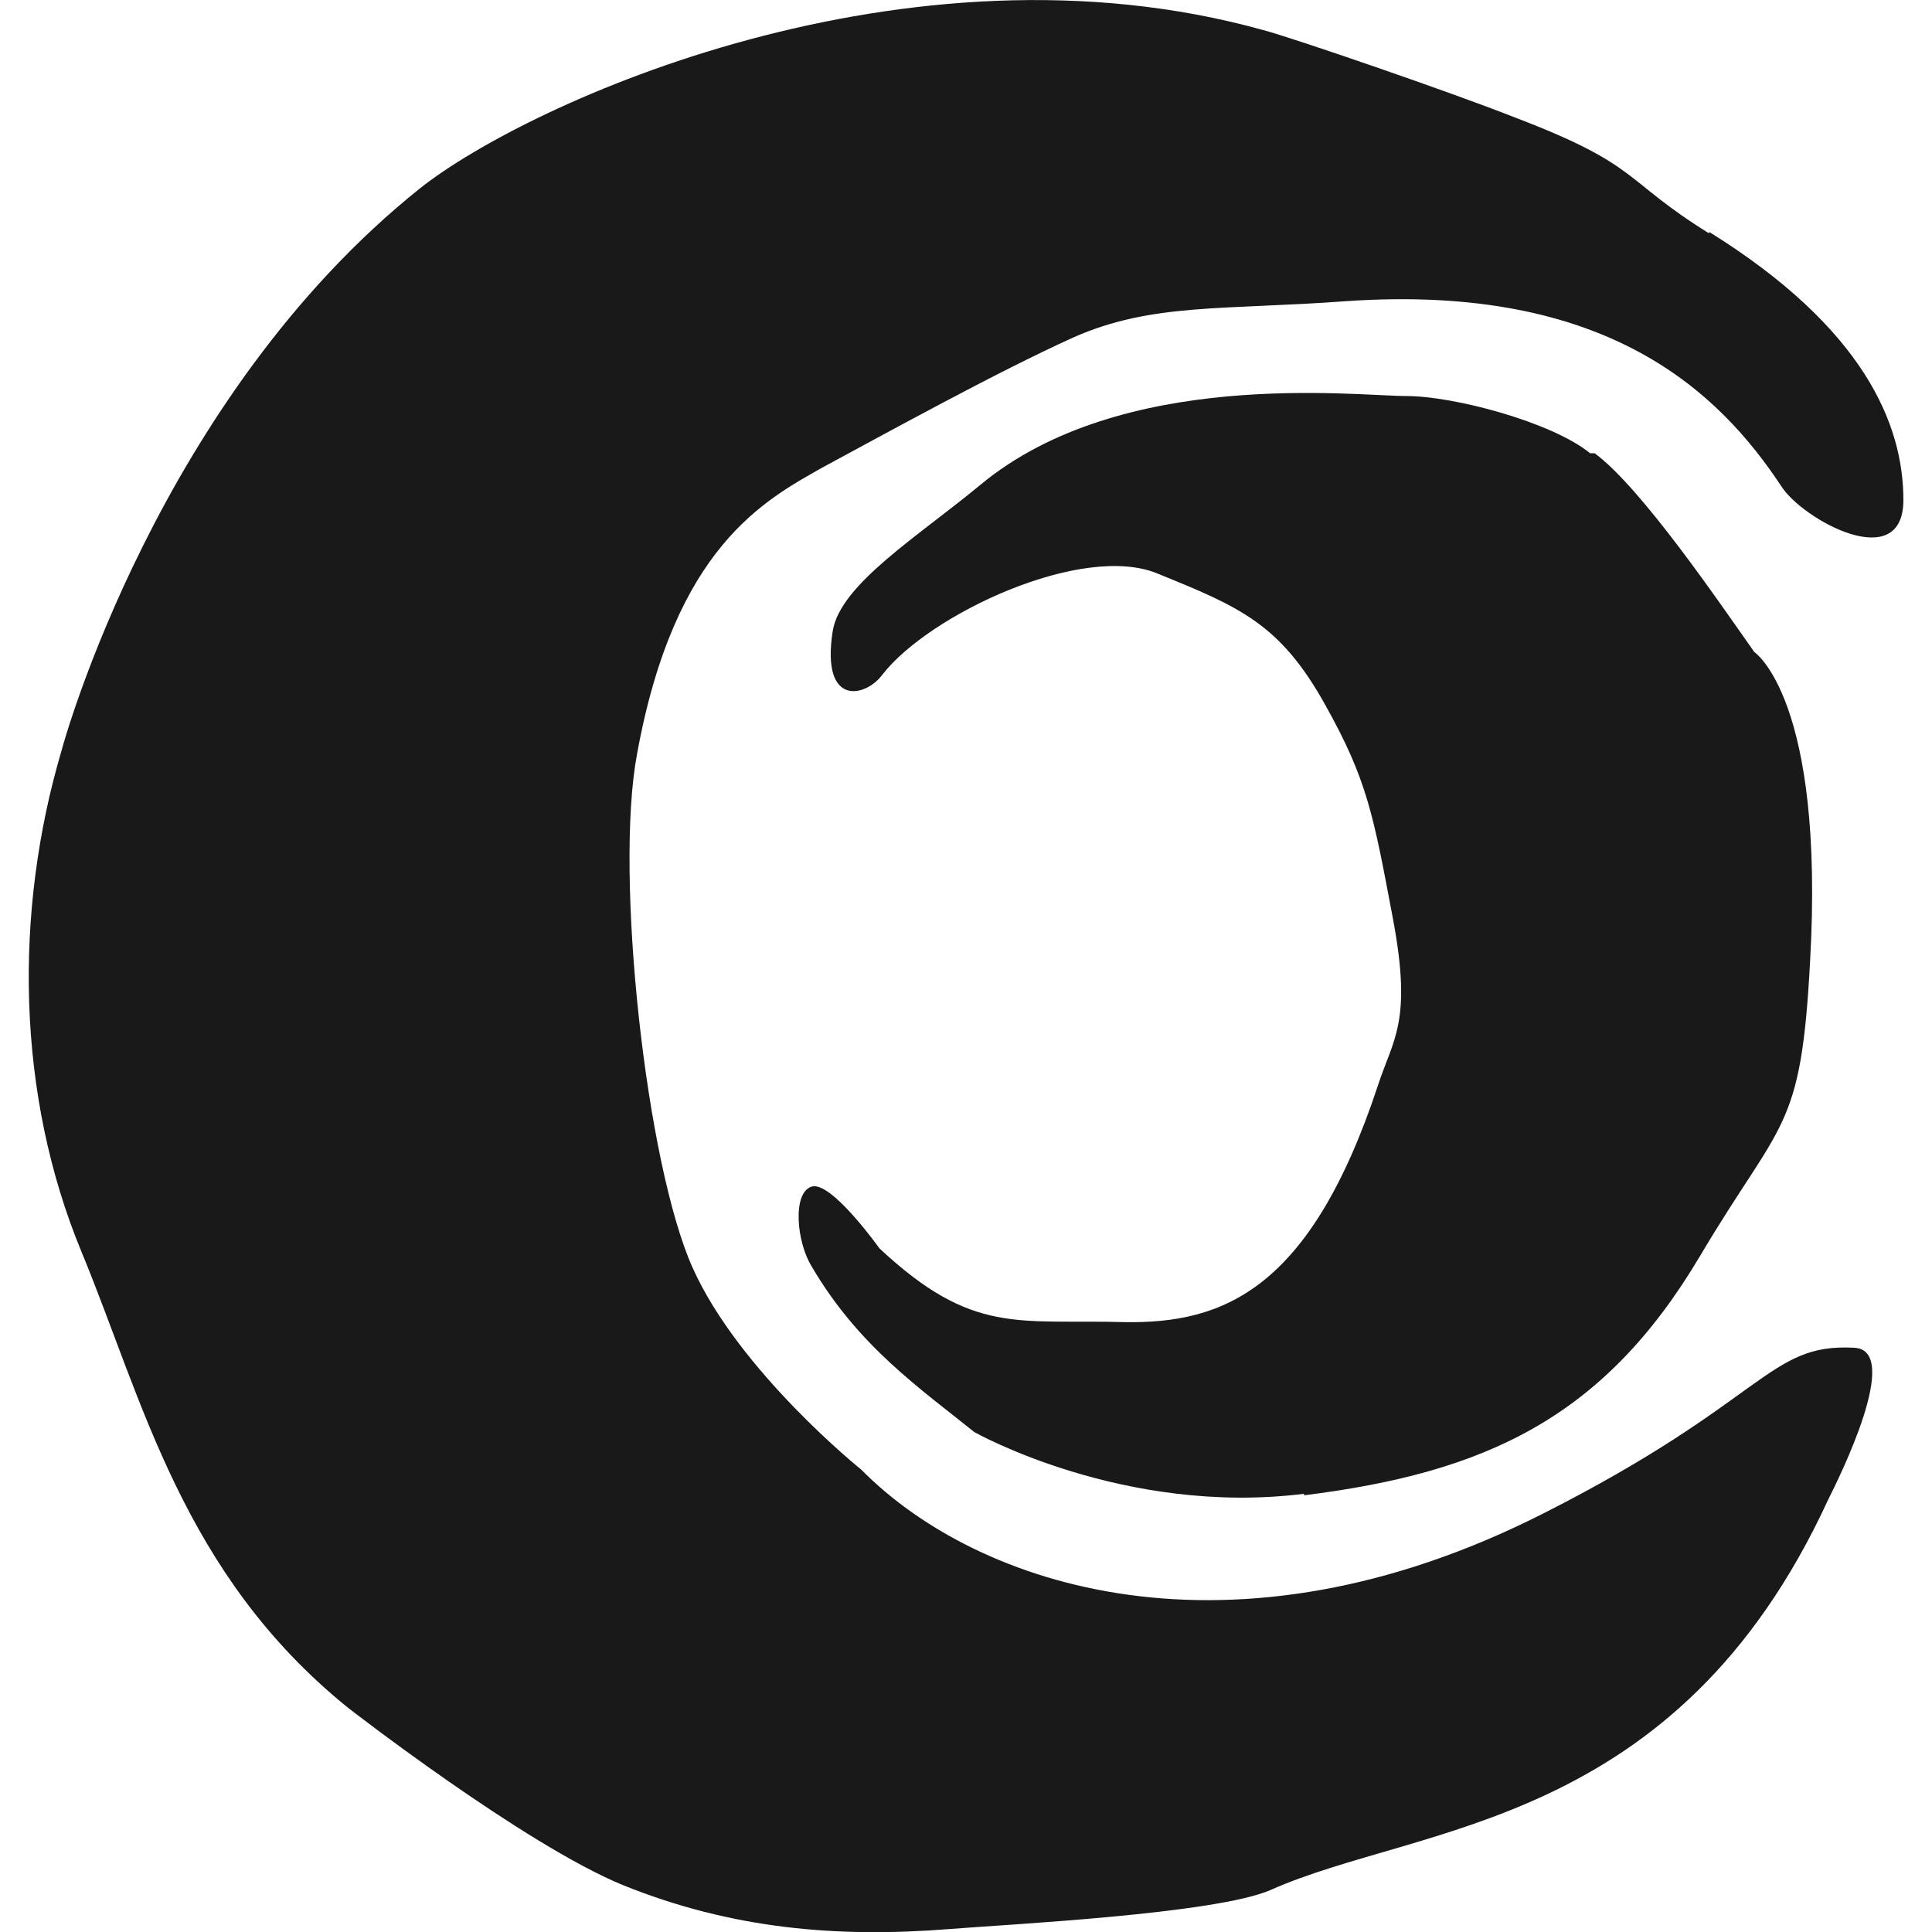
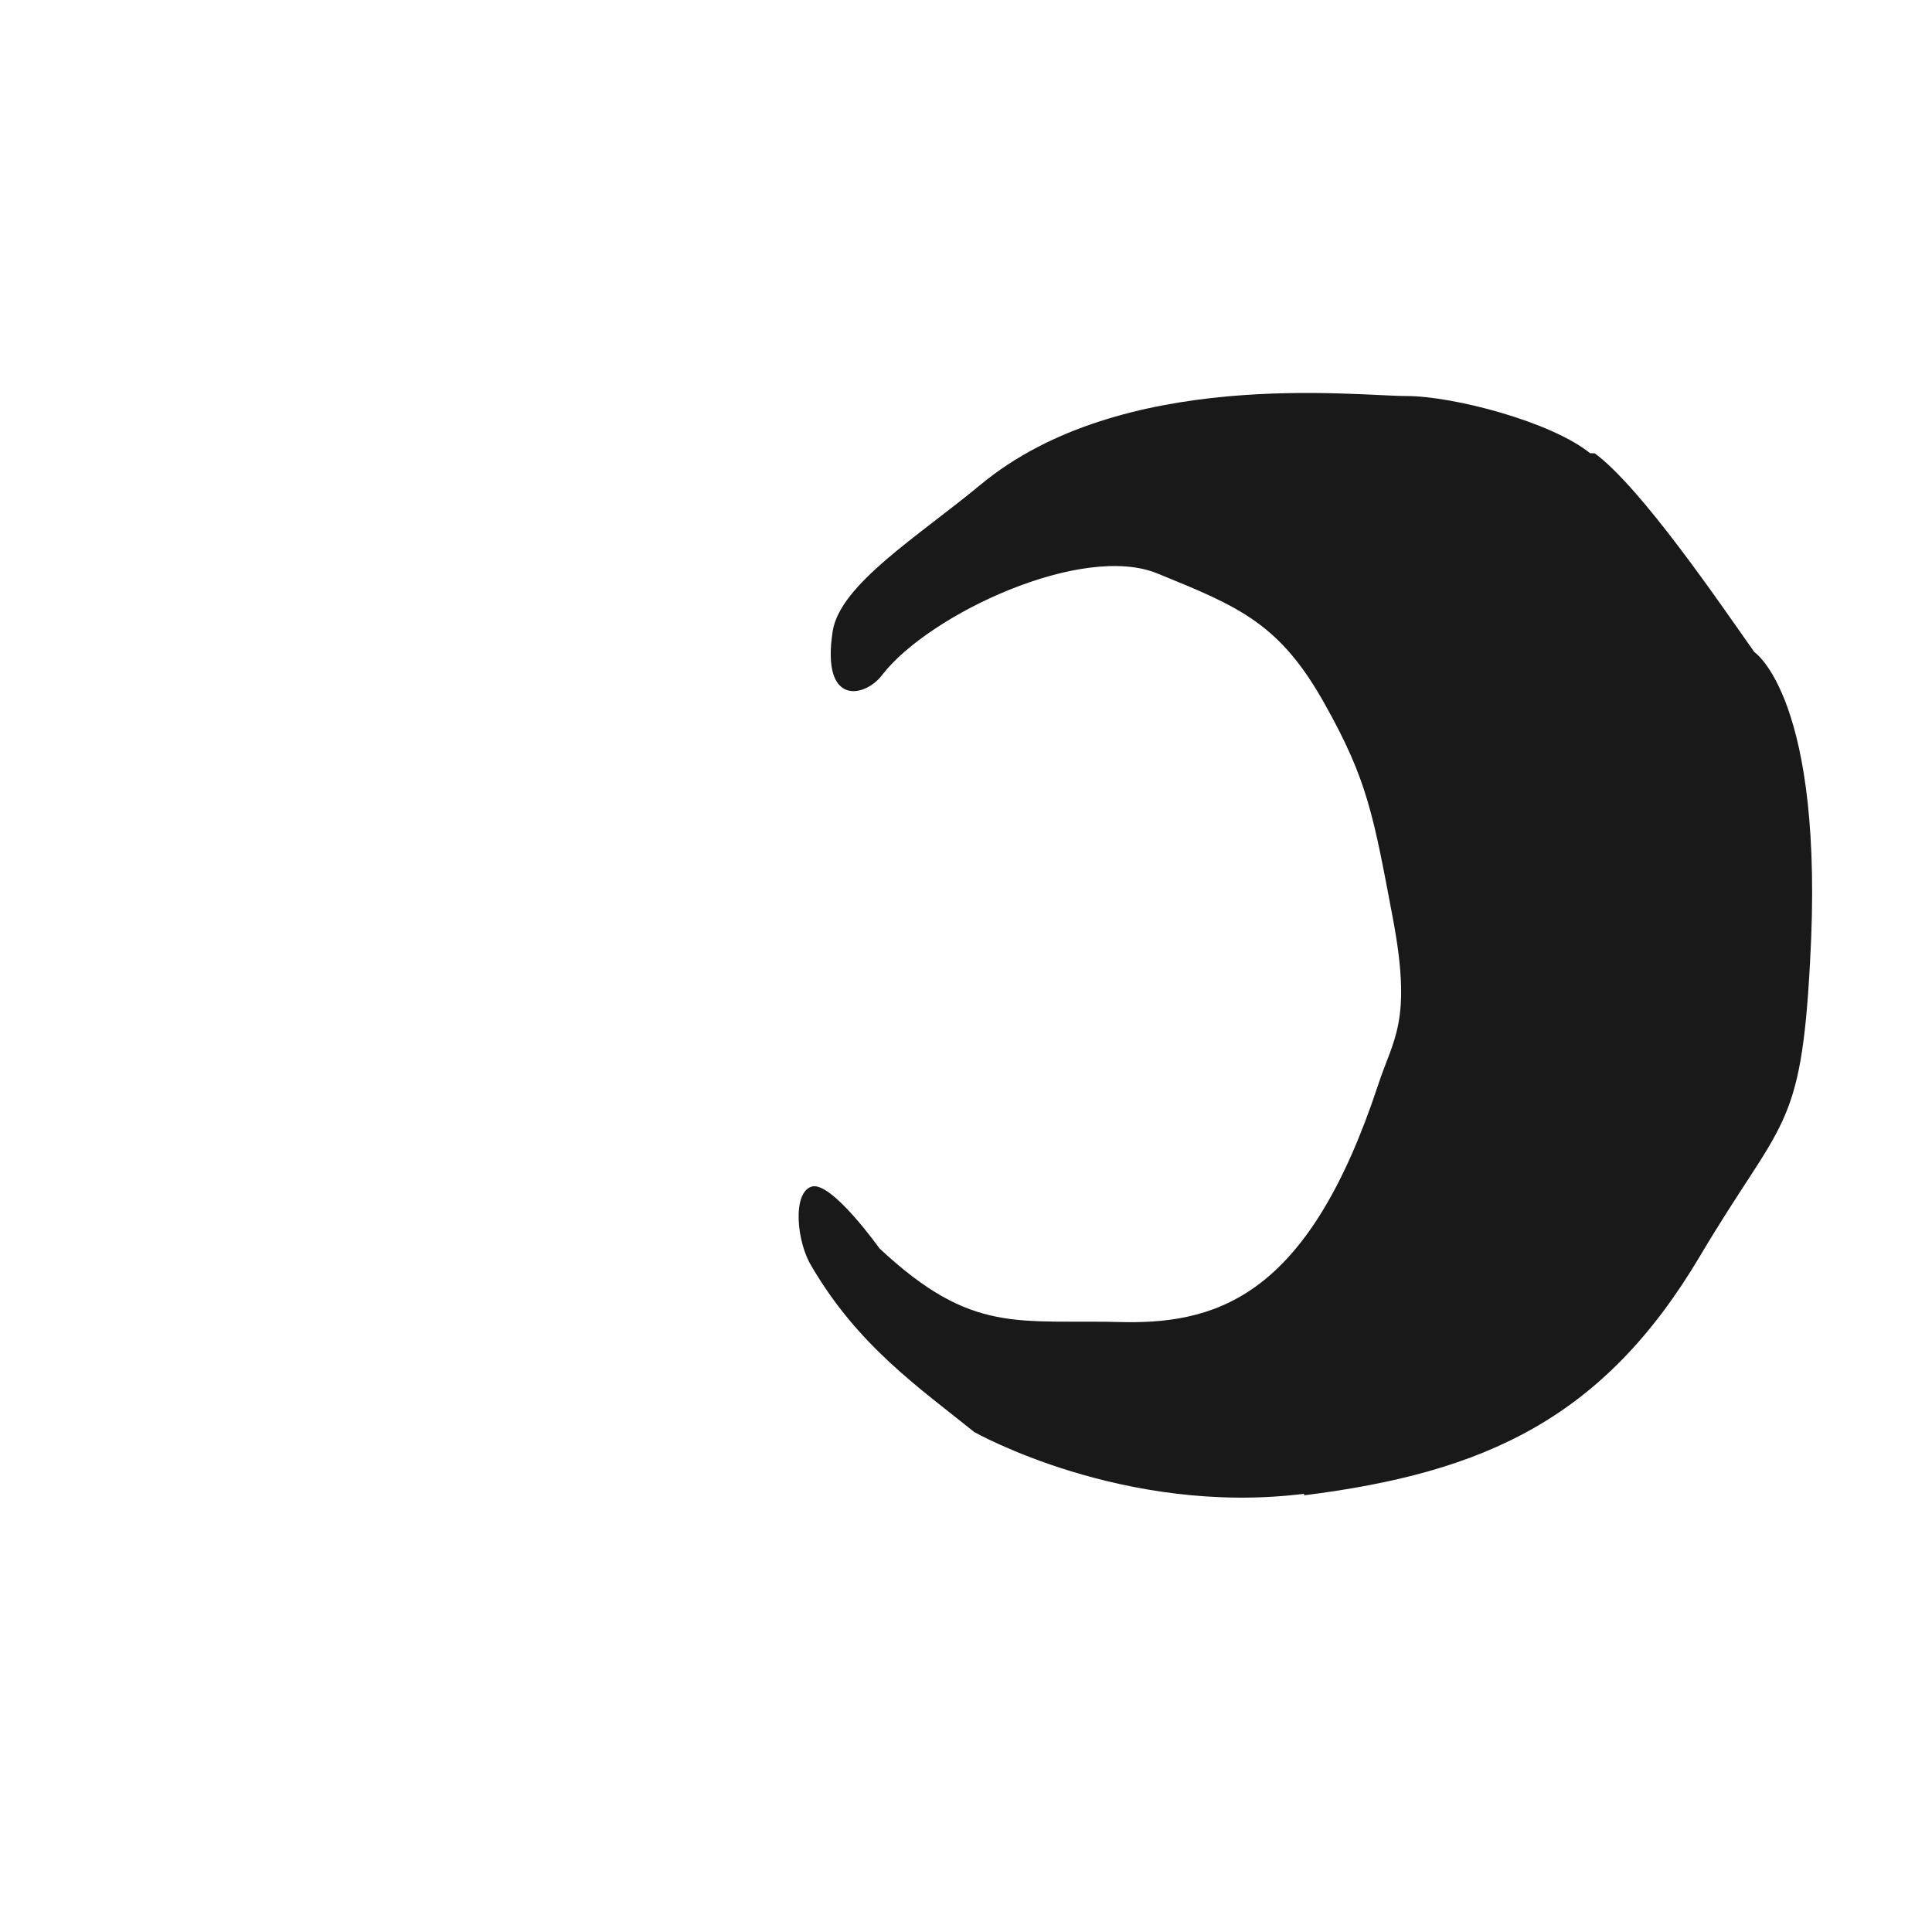
<svg xmlns="http://www.w3.org/2000/svg" id="Layer_1" data-name="Layer 1" version="1.1" viewBox="0 0 128.3 128.3">
  <defs>
    <style>
    #Favicon path {
        fill:#191919;
    }

    @media (prefers-color-scheme: dark) {
      #Favicon path {
        fill: #fff;
      }
    }
    </style>
  </defs>
  <g id="Favicon">
    <path class="cls-1" d="M86.6,99.3c12-1.5,19.9-5.1,26.3-15.9,5.4-9.1,6.7-8.2,7.3-19.5,1-17.5-3.7-20.6-3.7-20.6-2.4-3.4-7.5-10.9-10.6-13.2h-.3c-2.6-2.1-9.1-3.8-12.2-3.8-3.4,0-18.9-1.9-28.3,5.9-4.1,3.4-9.3,6.6-9.8,9.7-.8,5.1,2.2,4.4,3.3,2.9,3.1-4,13.3-8.8,18.3-6.7,5.4,2.2,8.1,3.3,11.1,8.7,2.8,5,3.2,7.3,4.5,14.2s0,8-1,11.1c-4.5,13.6-10.3,15.8-16.8,15.7-7.1-.2-10.1.9-16.3-4.9,0,0-3.2-4.5-4.5-4.1s-1,3.7,0,5.3c3.1,5.3,7.2,8.1,10.8,11,0,0,9.9,5.6,21.9,4.1Z" />
-     <path class="cls-1" d="M113.5,15.5c-5.8-3.6-4.5-4.5-12.9-7.7-4.3-1.7-14.8-5.3-16.7-5.8-23.7-6.6-48.8,4.8-56,10.5C10.5,26.4,4.2,49.4,4.1,49.8c-3.2,10.8-3,22.9,1.3,33.3,4.1,9.9,6.7,21.4,17.7,30.3,0,0,11.7,9.1,18.3,11.8,7.2,2.9,14.2,3.5,21.7,2.9,3.7-.3,17.7-1,21.3-2.6,9.9-4.4,26.9-4,37-25.9.7-1.4,5-10,1.7-10.1-5.7-.3-5.8,3.5-20.6,11-20.7,10.5-37.6,4.9-45.3-2.9,0,0-8.1-6.5-11.2-13.4-3.1-6.9-5.2-26.1-3.7-34.1,2.5-13.8,8.5-16.9,12.4-19.1,3.9-2.1,11.5-6.3,16.6-8.6,5.2-2.3,10-1.8,18.1-2.4,17.4-1.2,24.8,6.1,28.9,12.3,1.4,2.2,8.1,5.9,8.1.9s-2.6-11.4-12.9-17.8Z" />
  </g>
</svg>